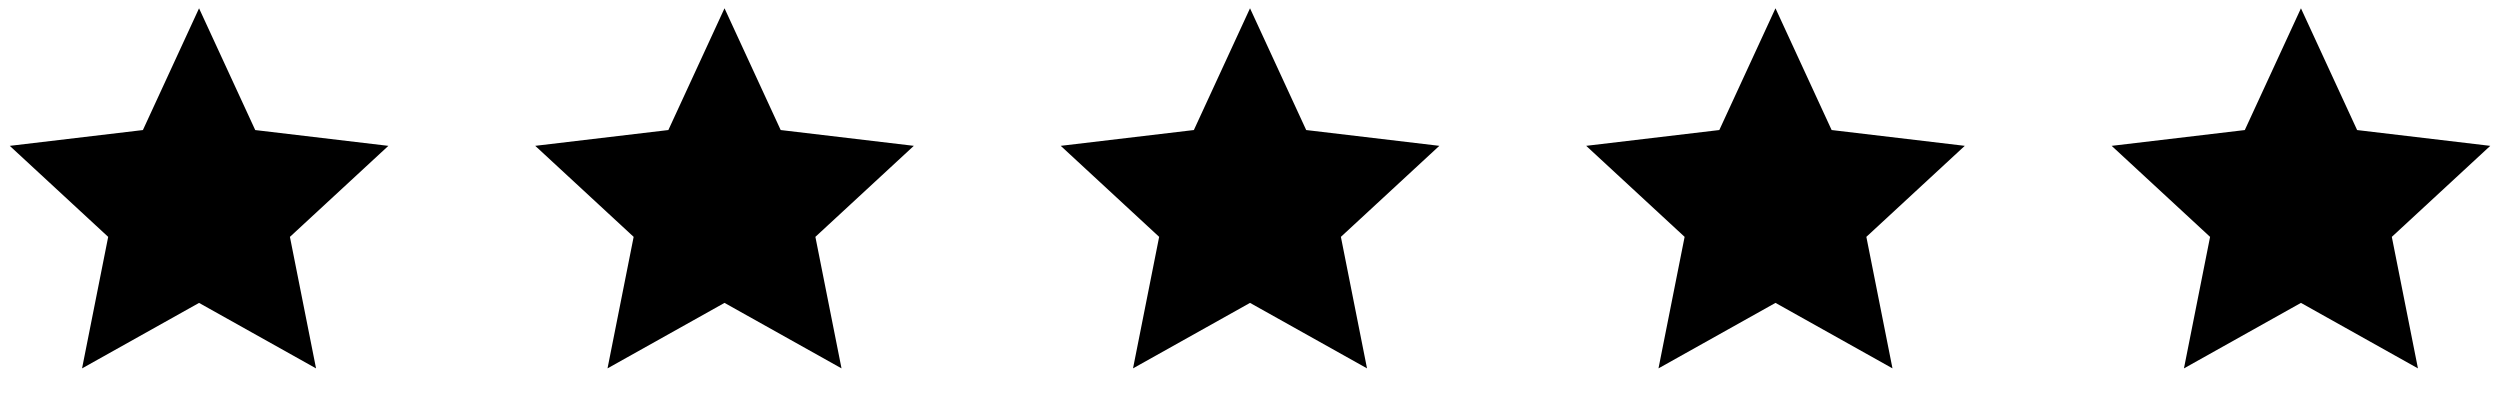
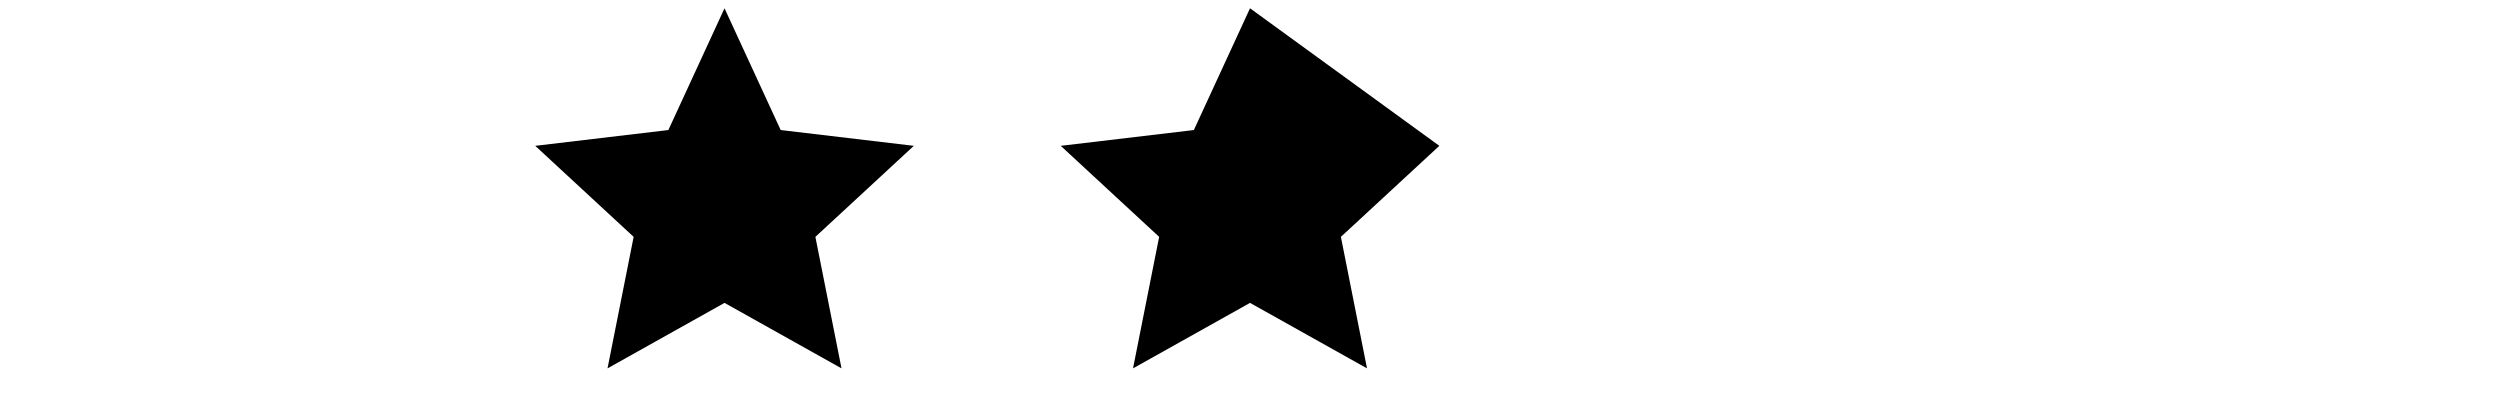
<svg xmlns="http://www.w3.org/2000/svg" width="124" height="20" viewBox="0 0 124 20" fill="none">
  <g clip-path="url(#clip0_2421_2734)">
-     <path d="M9.873 15.024L4.07 18.272L5.366 11.749L0.484 7.234L7.088 6.451L9.873 0.412L12.659 6.451L19.263 7.234L14.38 11.749L15.676 18.272L9.873 15.024Z" fill="black" />
-   </g>
+     </g>
  <g clip-path="url(#clip1_2421_2734)">
    <path d="M35.936 15.023L30.133 18.271L31.429 11.748L26.547 7.233L33.151 6.45L35.936 0.411L38.722 6.45L45.326 7.233L40.443 11.748L41.739 18.271L35.936 15.023Z" fill="black" />
  </g>
  <g clip-path="url(#clip2_2421_2734)">
-     <path d="M62.001 15.023L56.198 18.271L57.494 11.748L52.612 7.233L59.216 6.45L62.001 0.411L64.787 6.45L71.391 7.233L66.508 11.748L67.804 18.271L62.001 15.023Z" fill="black" />
+     <path d="M62.001 15.023L56.198 18.271L57.494 11.748L52.612 7.233L59.216 6.45L62.001 0.411L71.391 7.233L66.508 11.748L67.804 18.271L62.001 15.023Z" fill="black" />
  </g>
  <g clip-path="url(#clip3_2421_2734)">
-     <path d="M88.064 15.023L82.261 18.271L83.557 11.748L78.674 7.233L85.278 6.45L88.064 0.411L90.849 6.45L97.453 7.233L92.571 11.748L93.867 18.271L88.064 15.023Z" fill="black" />
-   </g>
+     </g>
  <g clip-path="url(#clip4_2421_2734)">
-     <path d="M114.127 15.023L108.324 18.272L109.62 11.749L104.738 7.234L111.342 6.451L114.127 0.412L116.913 6.451L123.517 7.234L118.634 11.749L119.93 18.272L114.127 15.023Z" fill="black" />
-   </g>
+     </g>
  <defs>
    <clipPath id="clip0_2421_2734">
      <rect width="19.745" height="19.745" fill="white" />
    </clipPath>
    <clipPath id="clip1_2421_2734">
      <rect width="19.745" height="19.745" fill="white" transform="translate(26.064 -0)" />
    </clipPath>
    <clipPath id="clip2_2421_2734">
      <rect width="19.745" height="19.745" fill="white" transform="translate(52.127 -0)" />
    </clipPath>
    <clipPath id="clip3_2421_2734">
      <rect width="19.745" height="19.745" fill="white" transform="translate(78.191 -0)" />
    </clipPath>
    <clipPath id="clip4_2421_2734">
      <rect width="19.745" height="19.745" fill="white" transform="translate(104.255)" />
    </clipPath>
  </defs>
</svg>